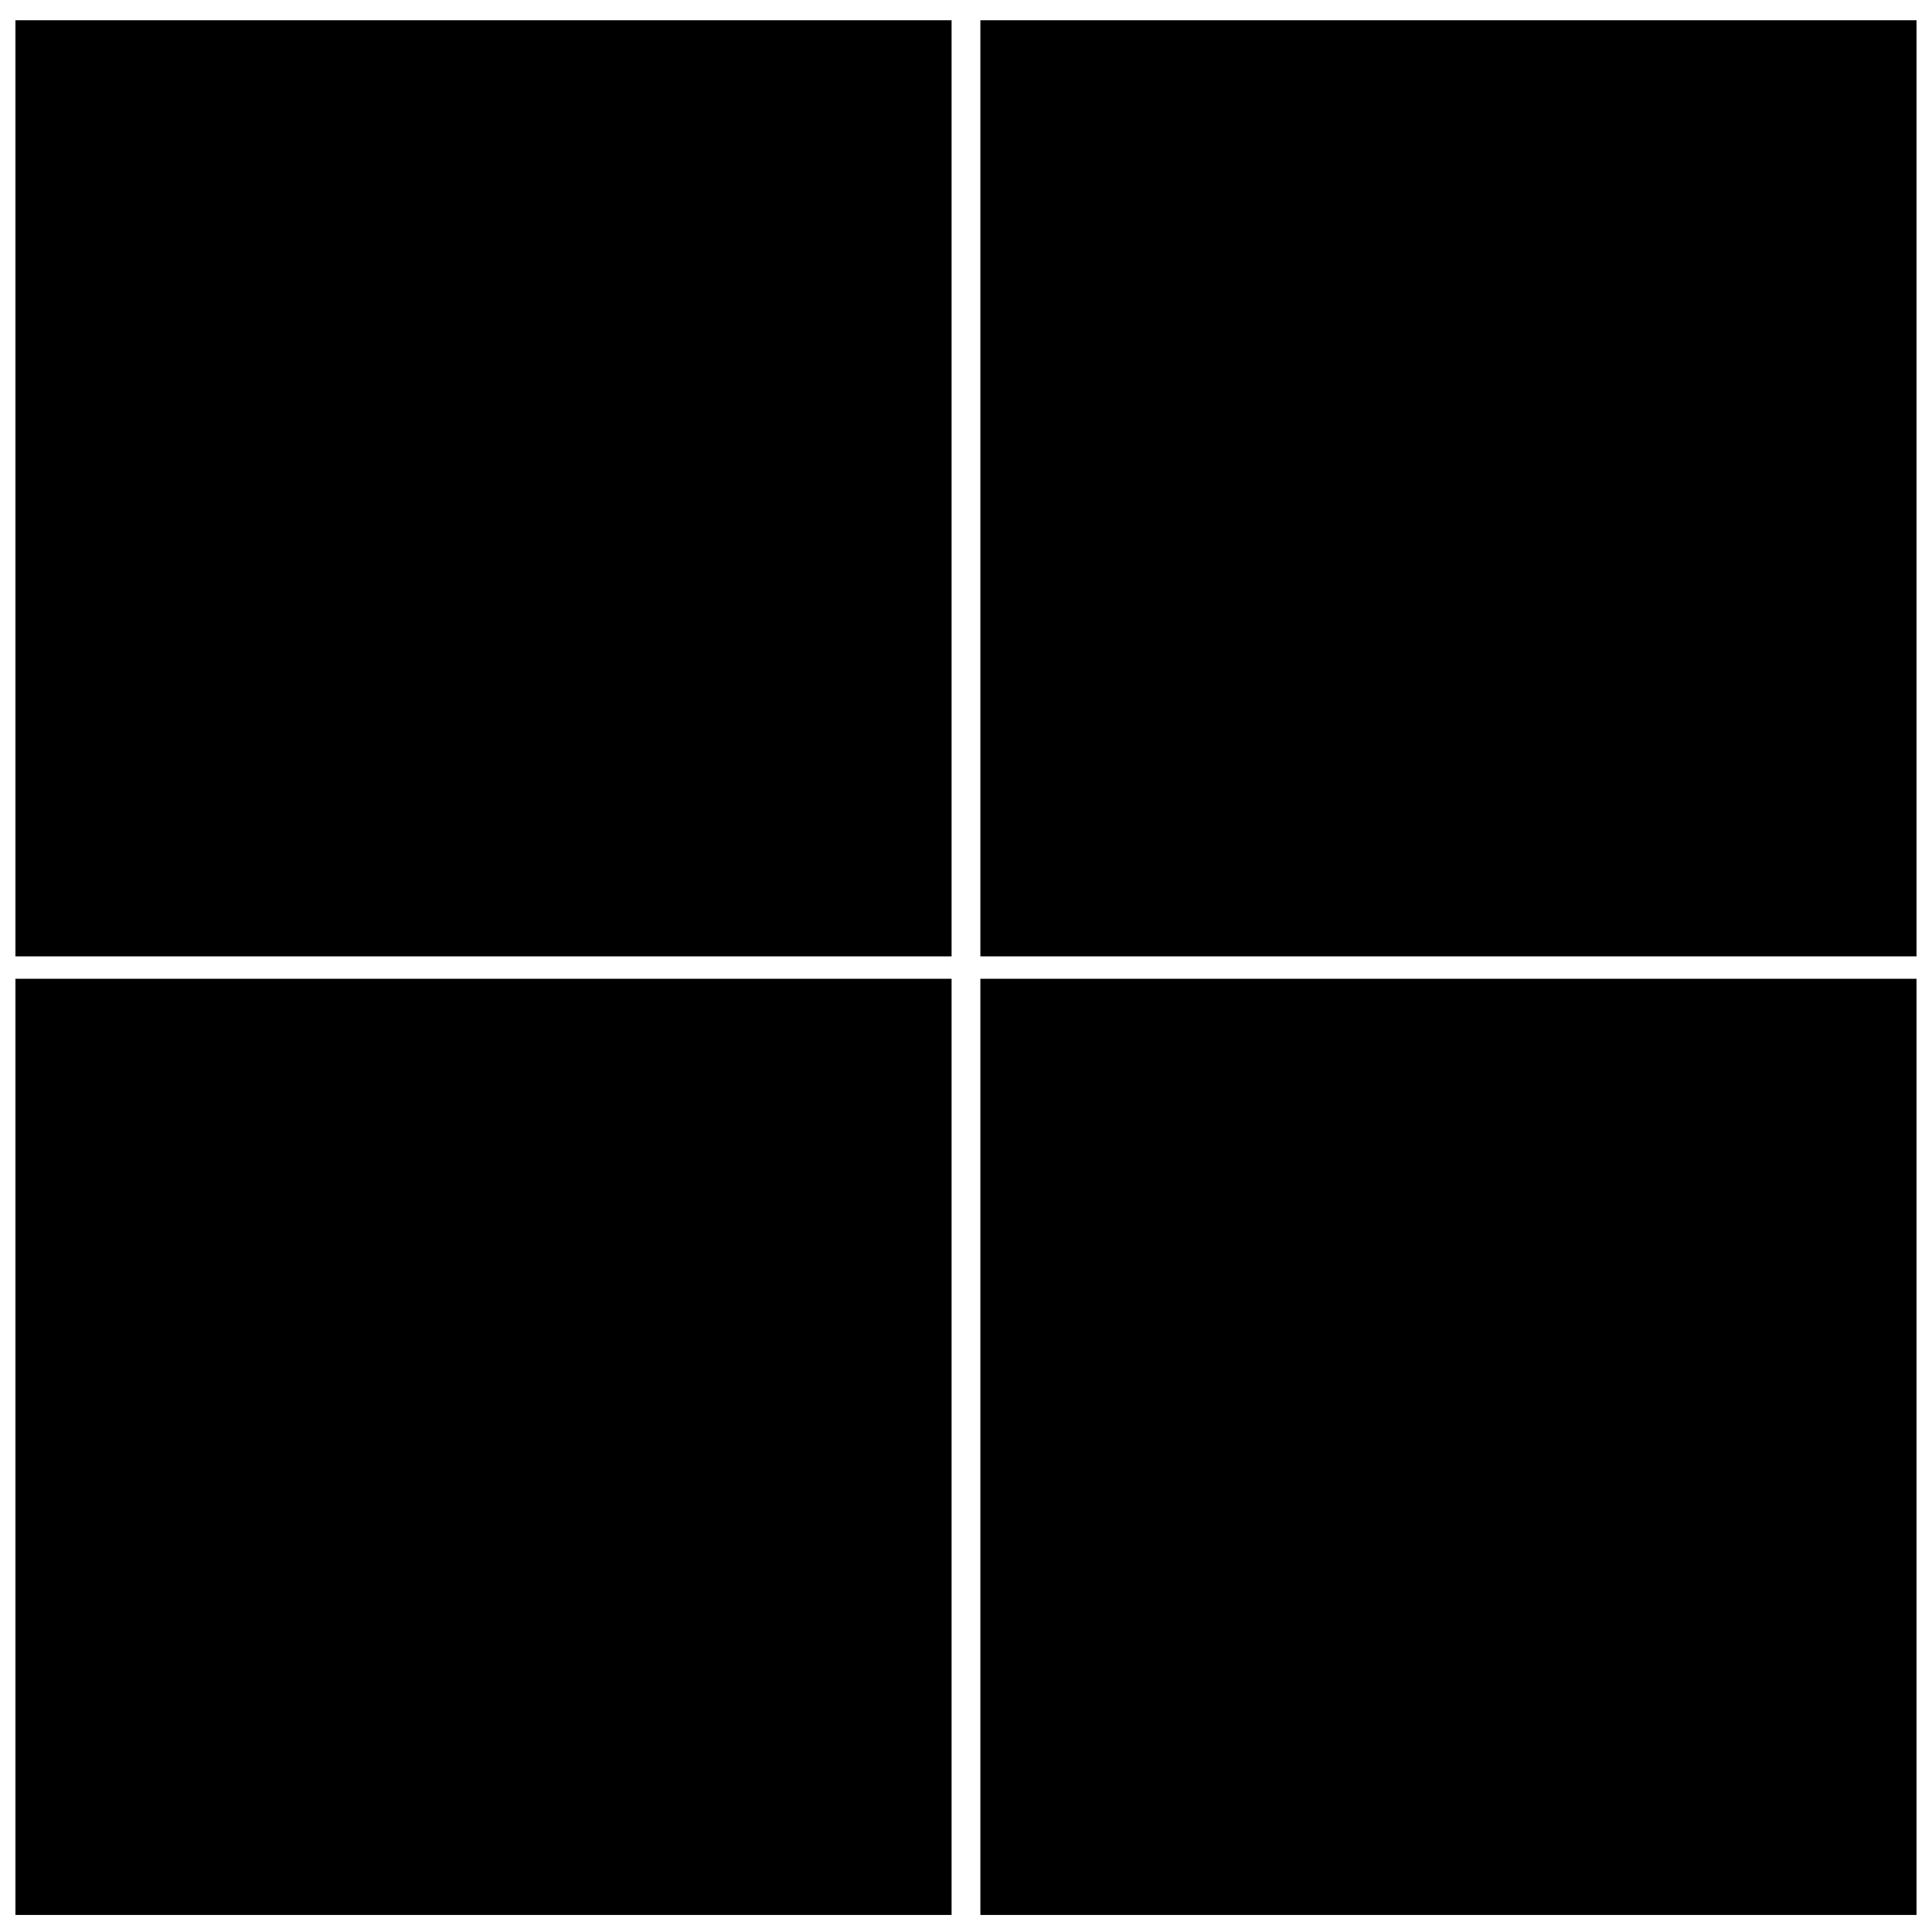
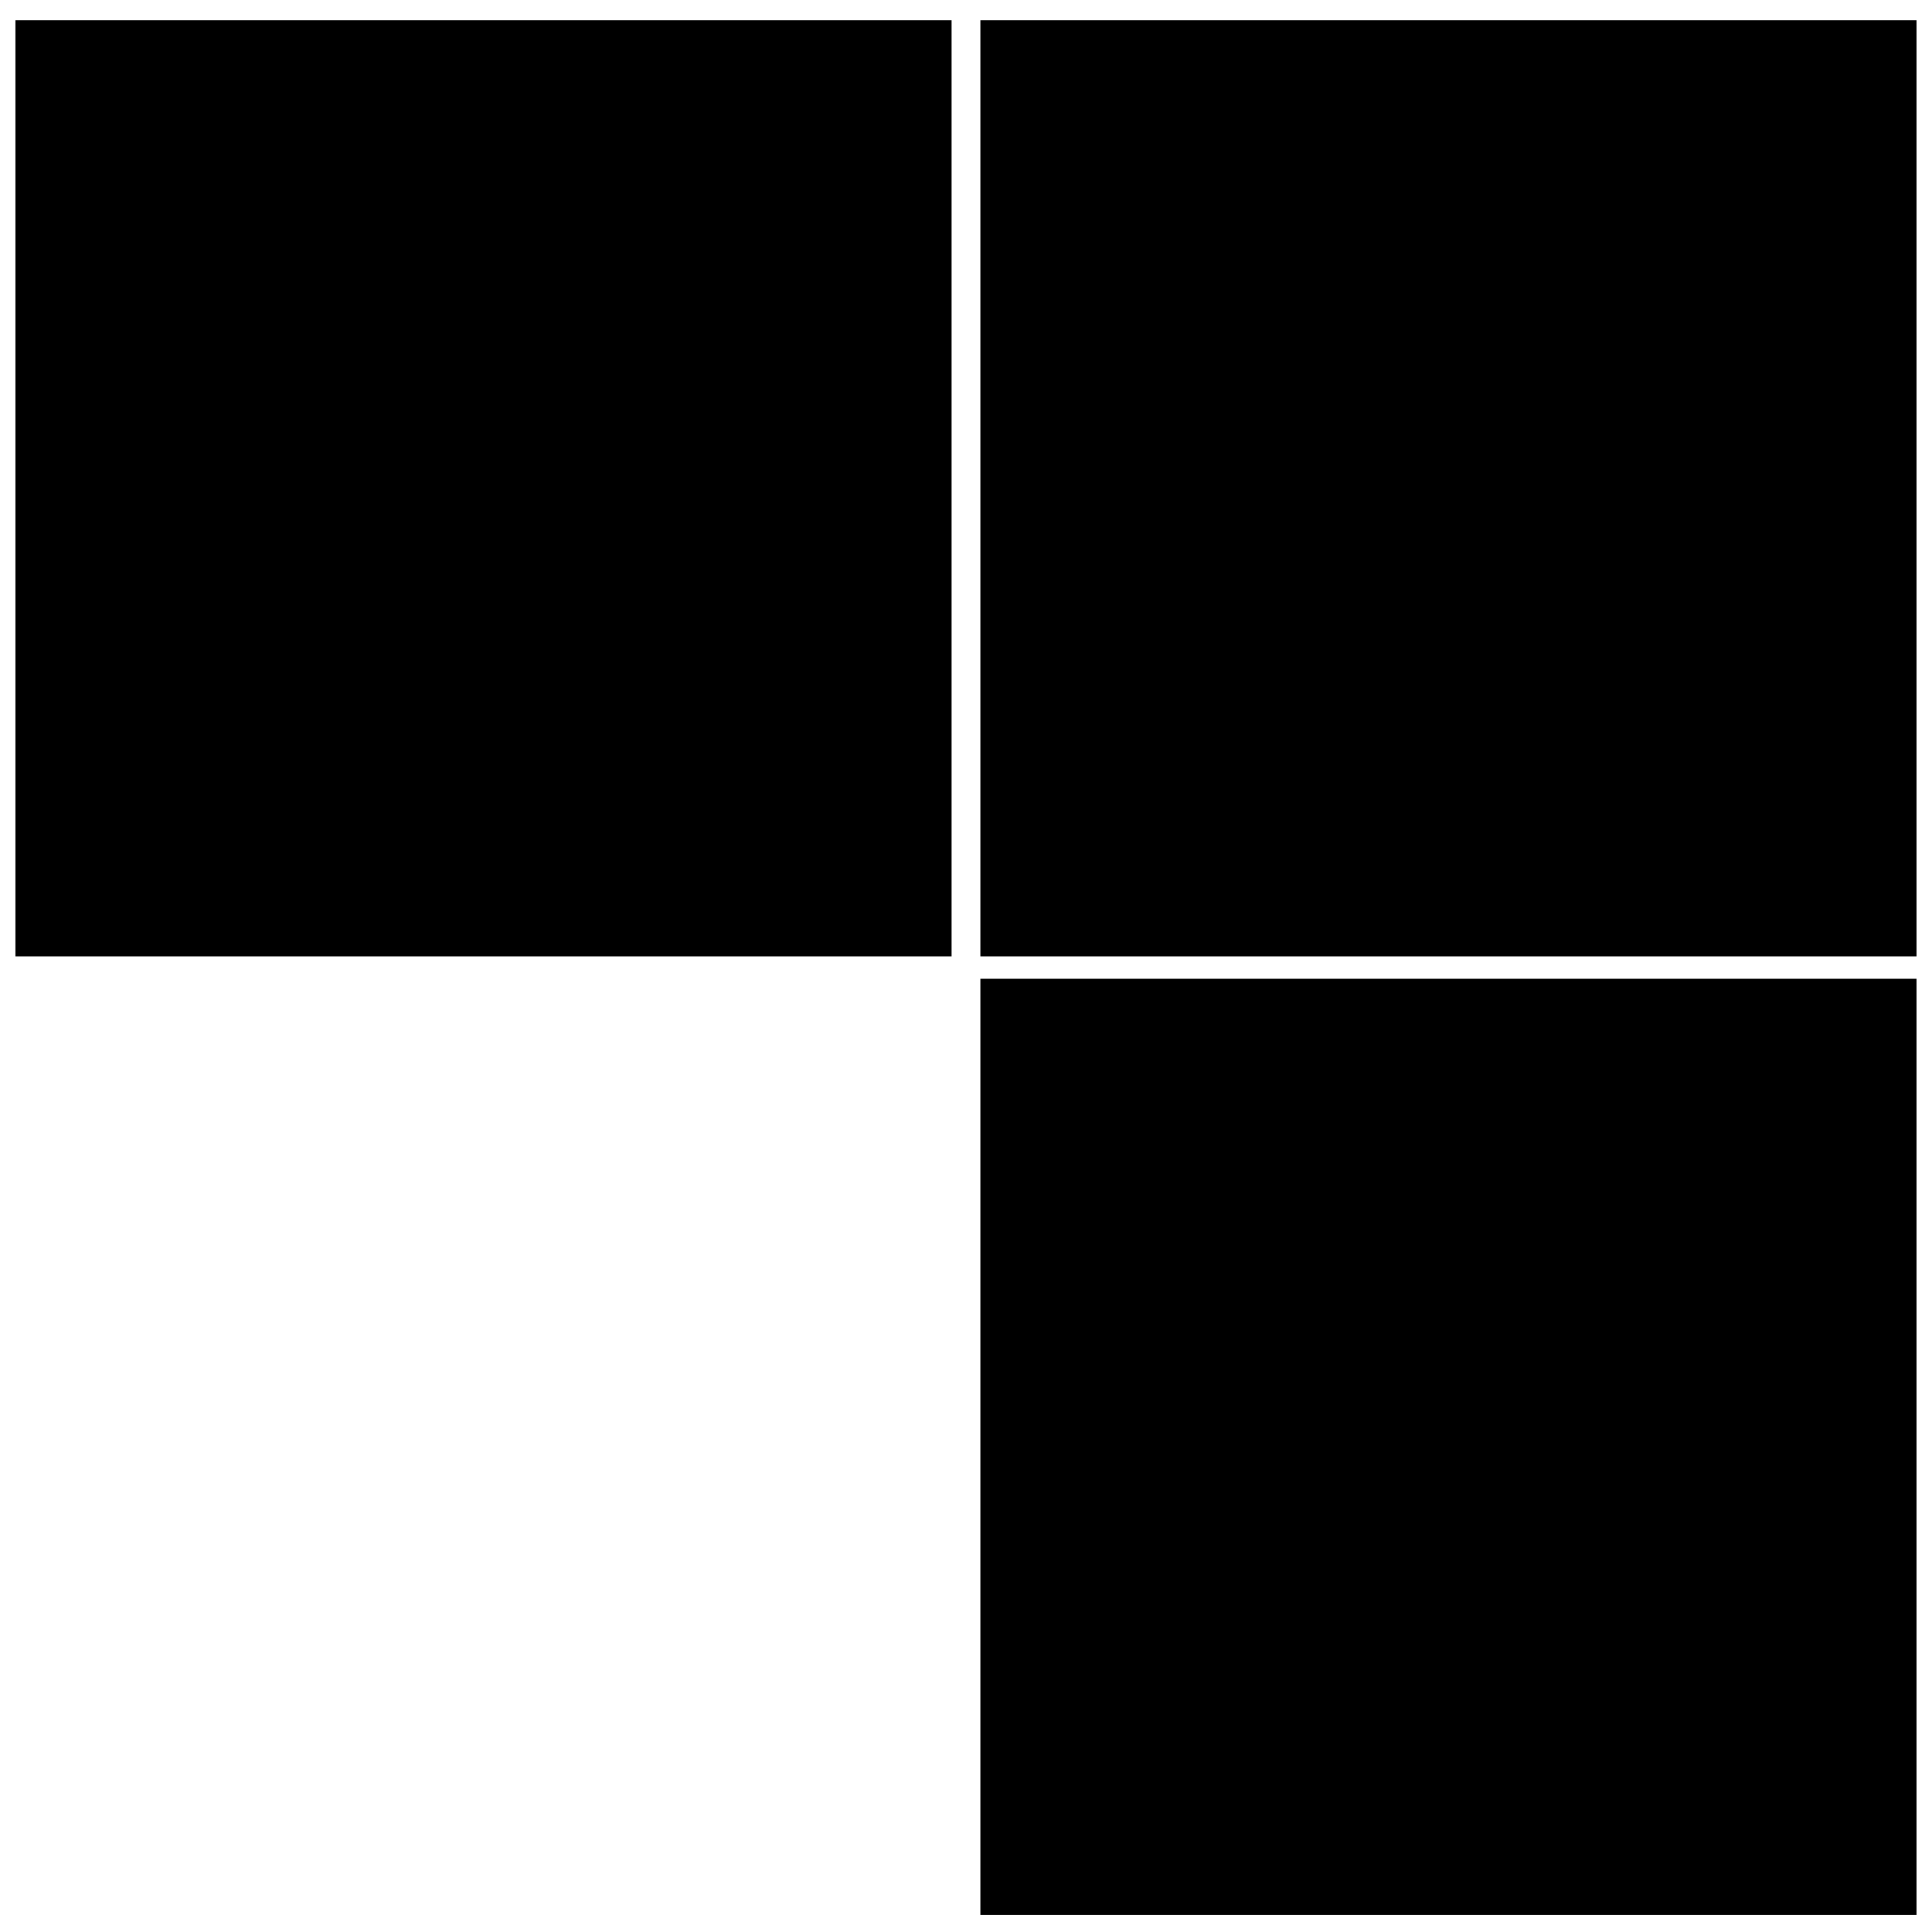
<svg xmlns="http://www.w3.org/2000/svg" width="800px" height="800px" version="1.1" viewBox="144 144 512 512">
  <defs>
    <clipPath id="d">
      <path d="m148.09 149h248.91v249h-248.91z" />
    </clipPath>
    <clipPath id="c">
      <path d="m403 149h248.9v249h-248.9z" />
    </clipPath>
    <clipPath id="b">
      <path d="m148.09 403h248.91v248.9h-248.91z" />
    </clipPath>
    <clipPath id="a">
      <path d="m403 403h248.9v248.9h-248.9z" />
    </clipPath>
  </defs>
  <g>
    <g clip-path="url(#d)">
      <path d="m148.09 149.36h248.09v248.09h-248.09z" fill-rule="evenodd" />
    </g>
    <g clip-path="url(#c)">
      <path d="m403.81 149.36h248.09v248.09h-248.09z" fill-rule="evenodd" />
    </g>
    <g clip-path="url(#b)">
-       <path d="m148.09 403.39h248.09v248.09h-248.09z" fill-rule="evenodd" />
-     </g>
+       </g>
    <g clip-path="url(#a)">
      <path d="m403.81 403.39h248.09v248.09h-248.09z" fill-rule="evenodd" />
    </g>
  </g>
</svg>